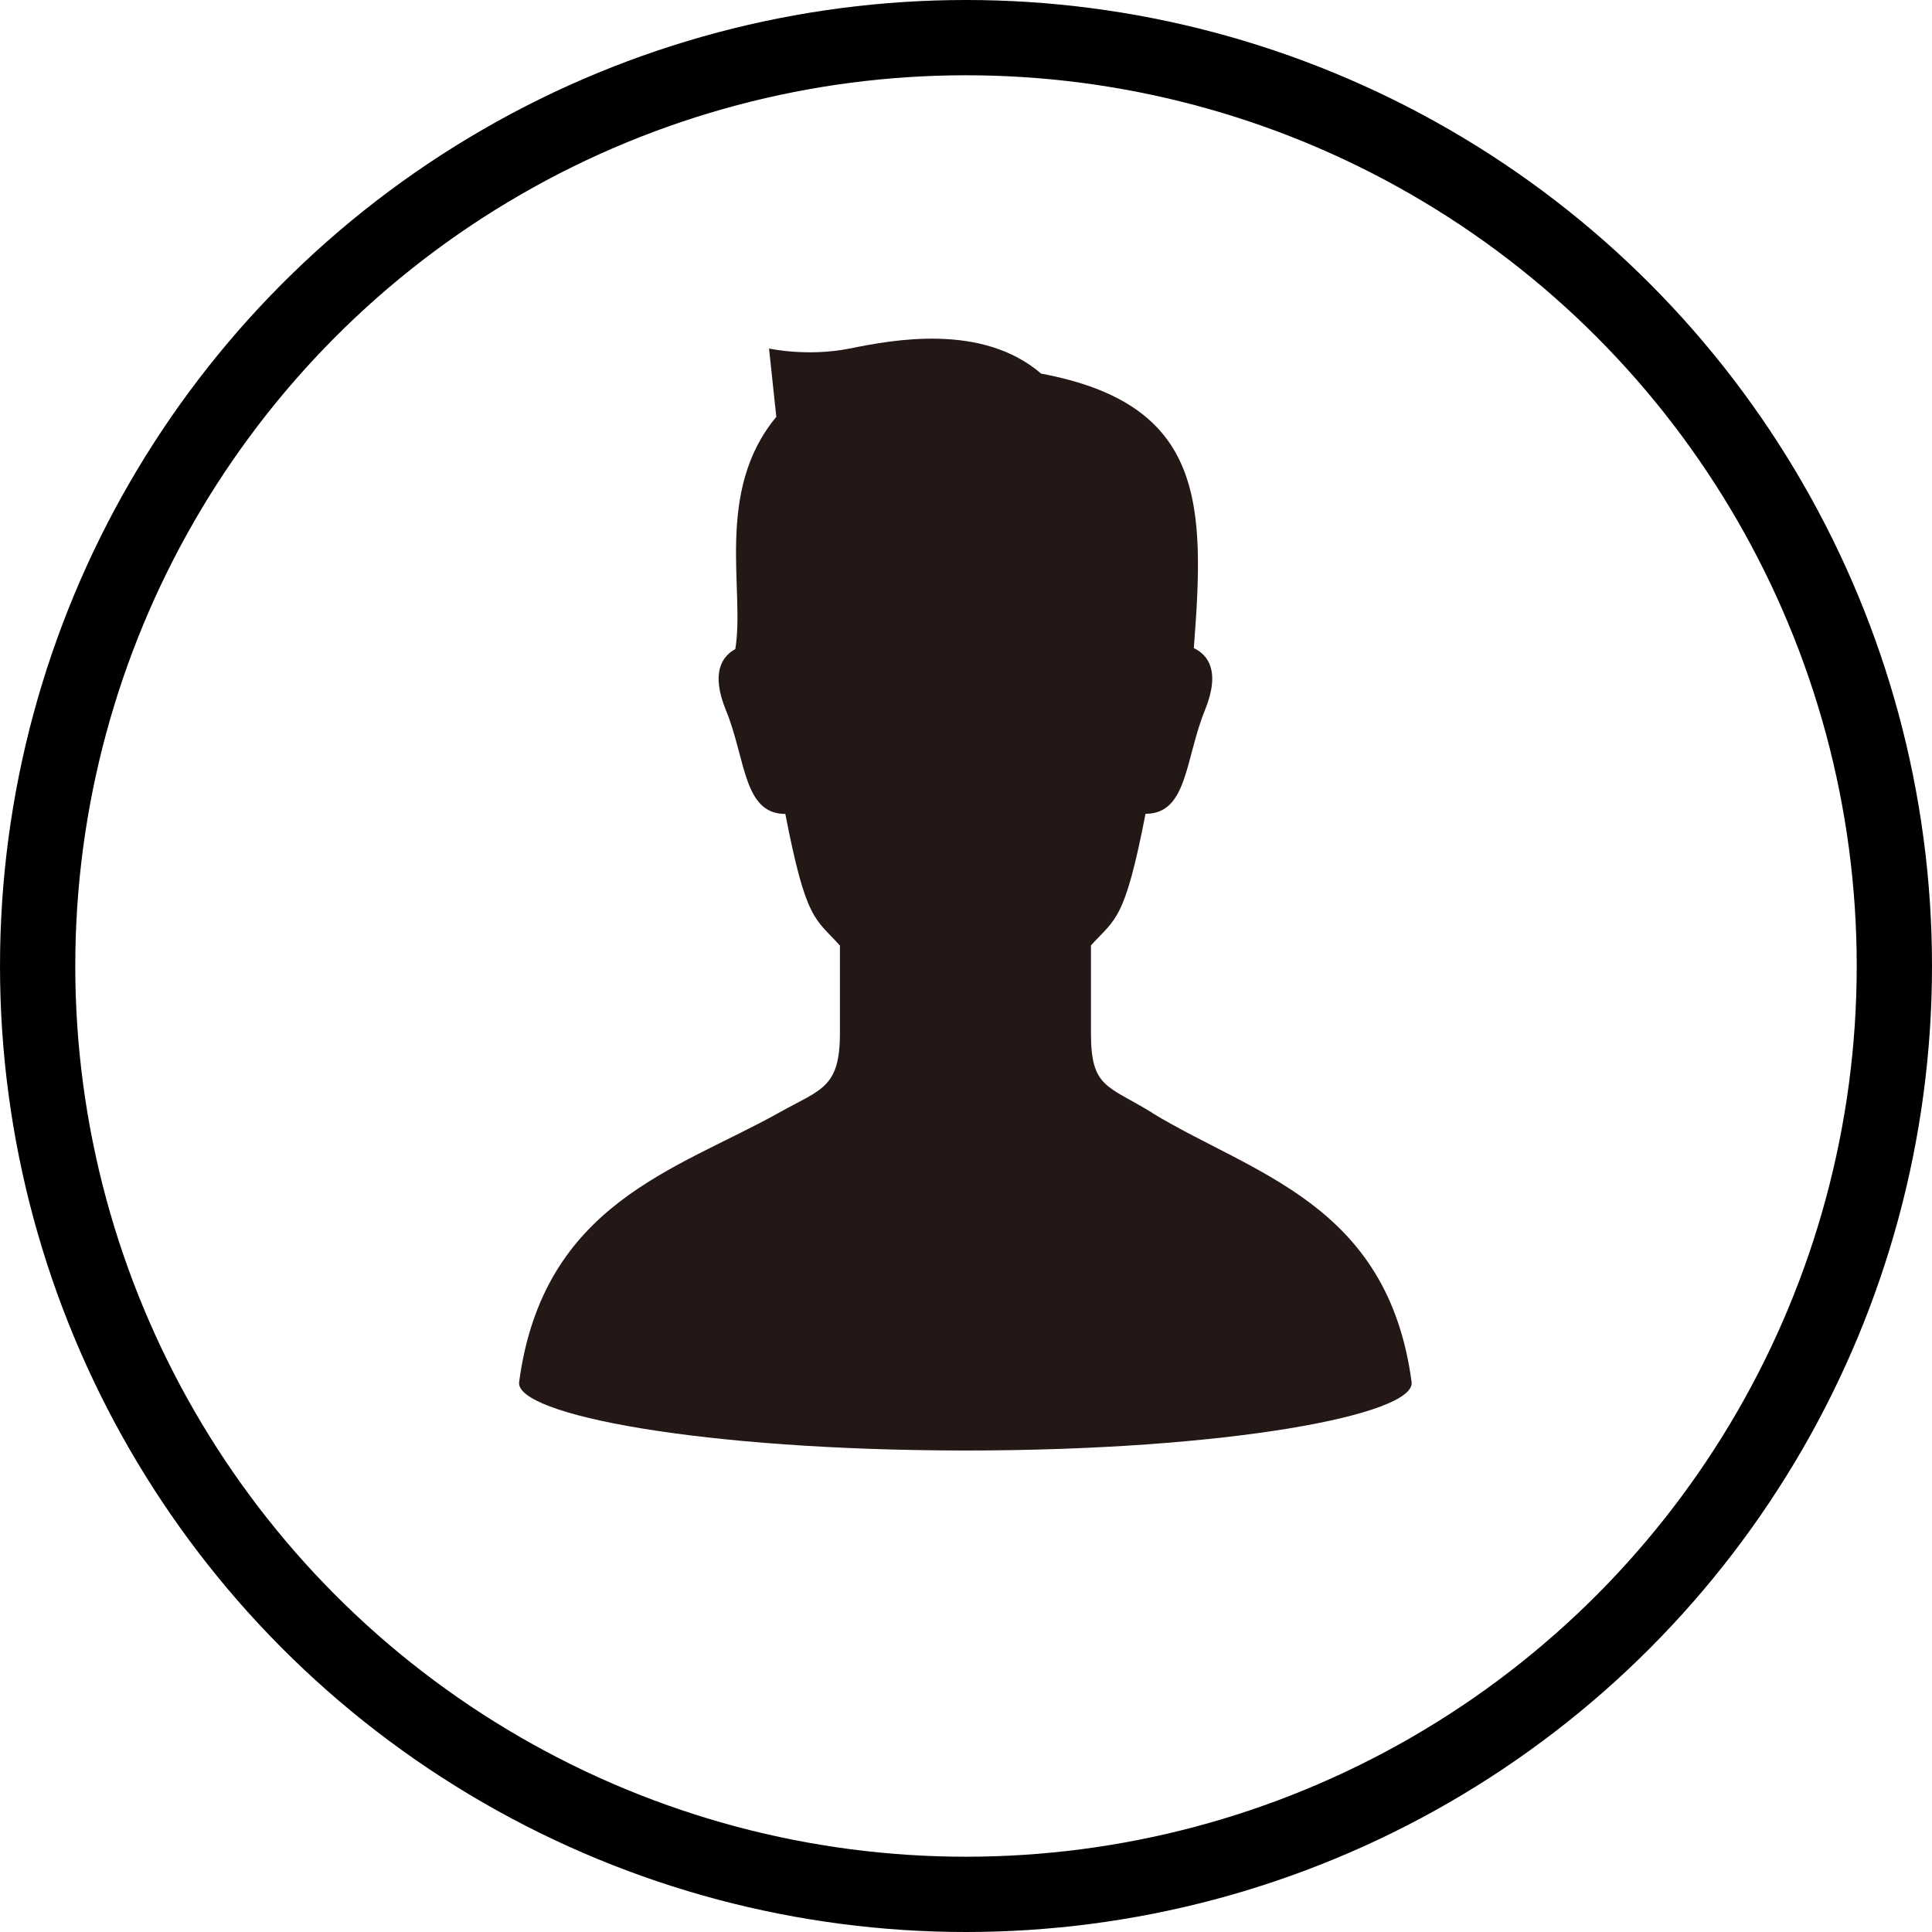
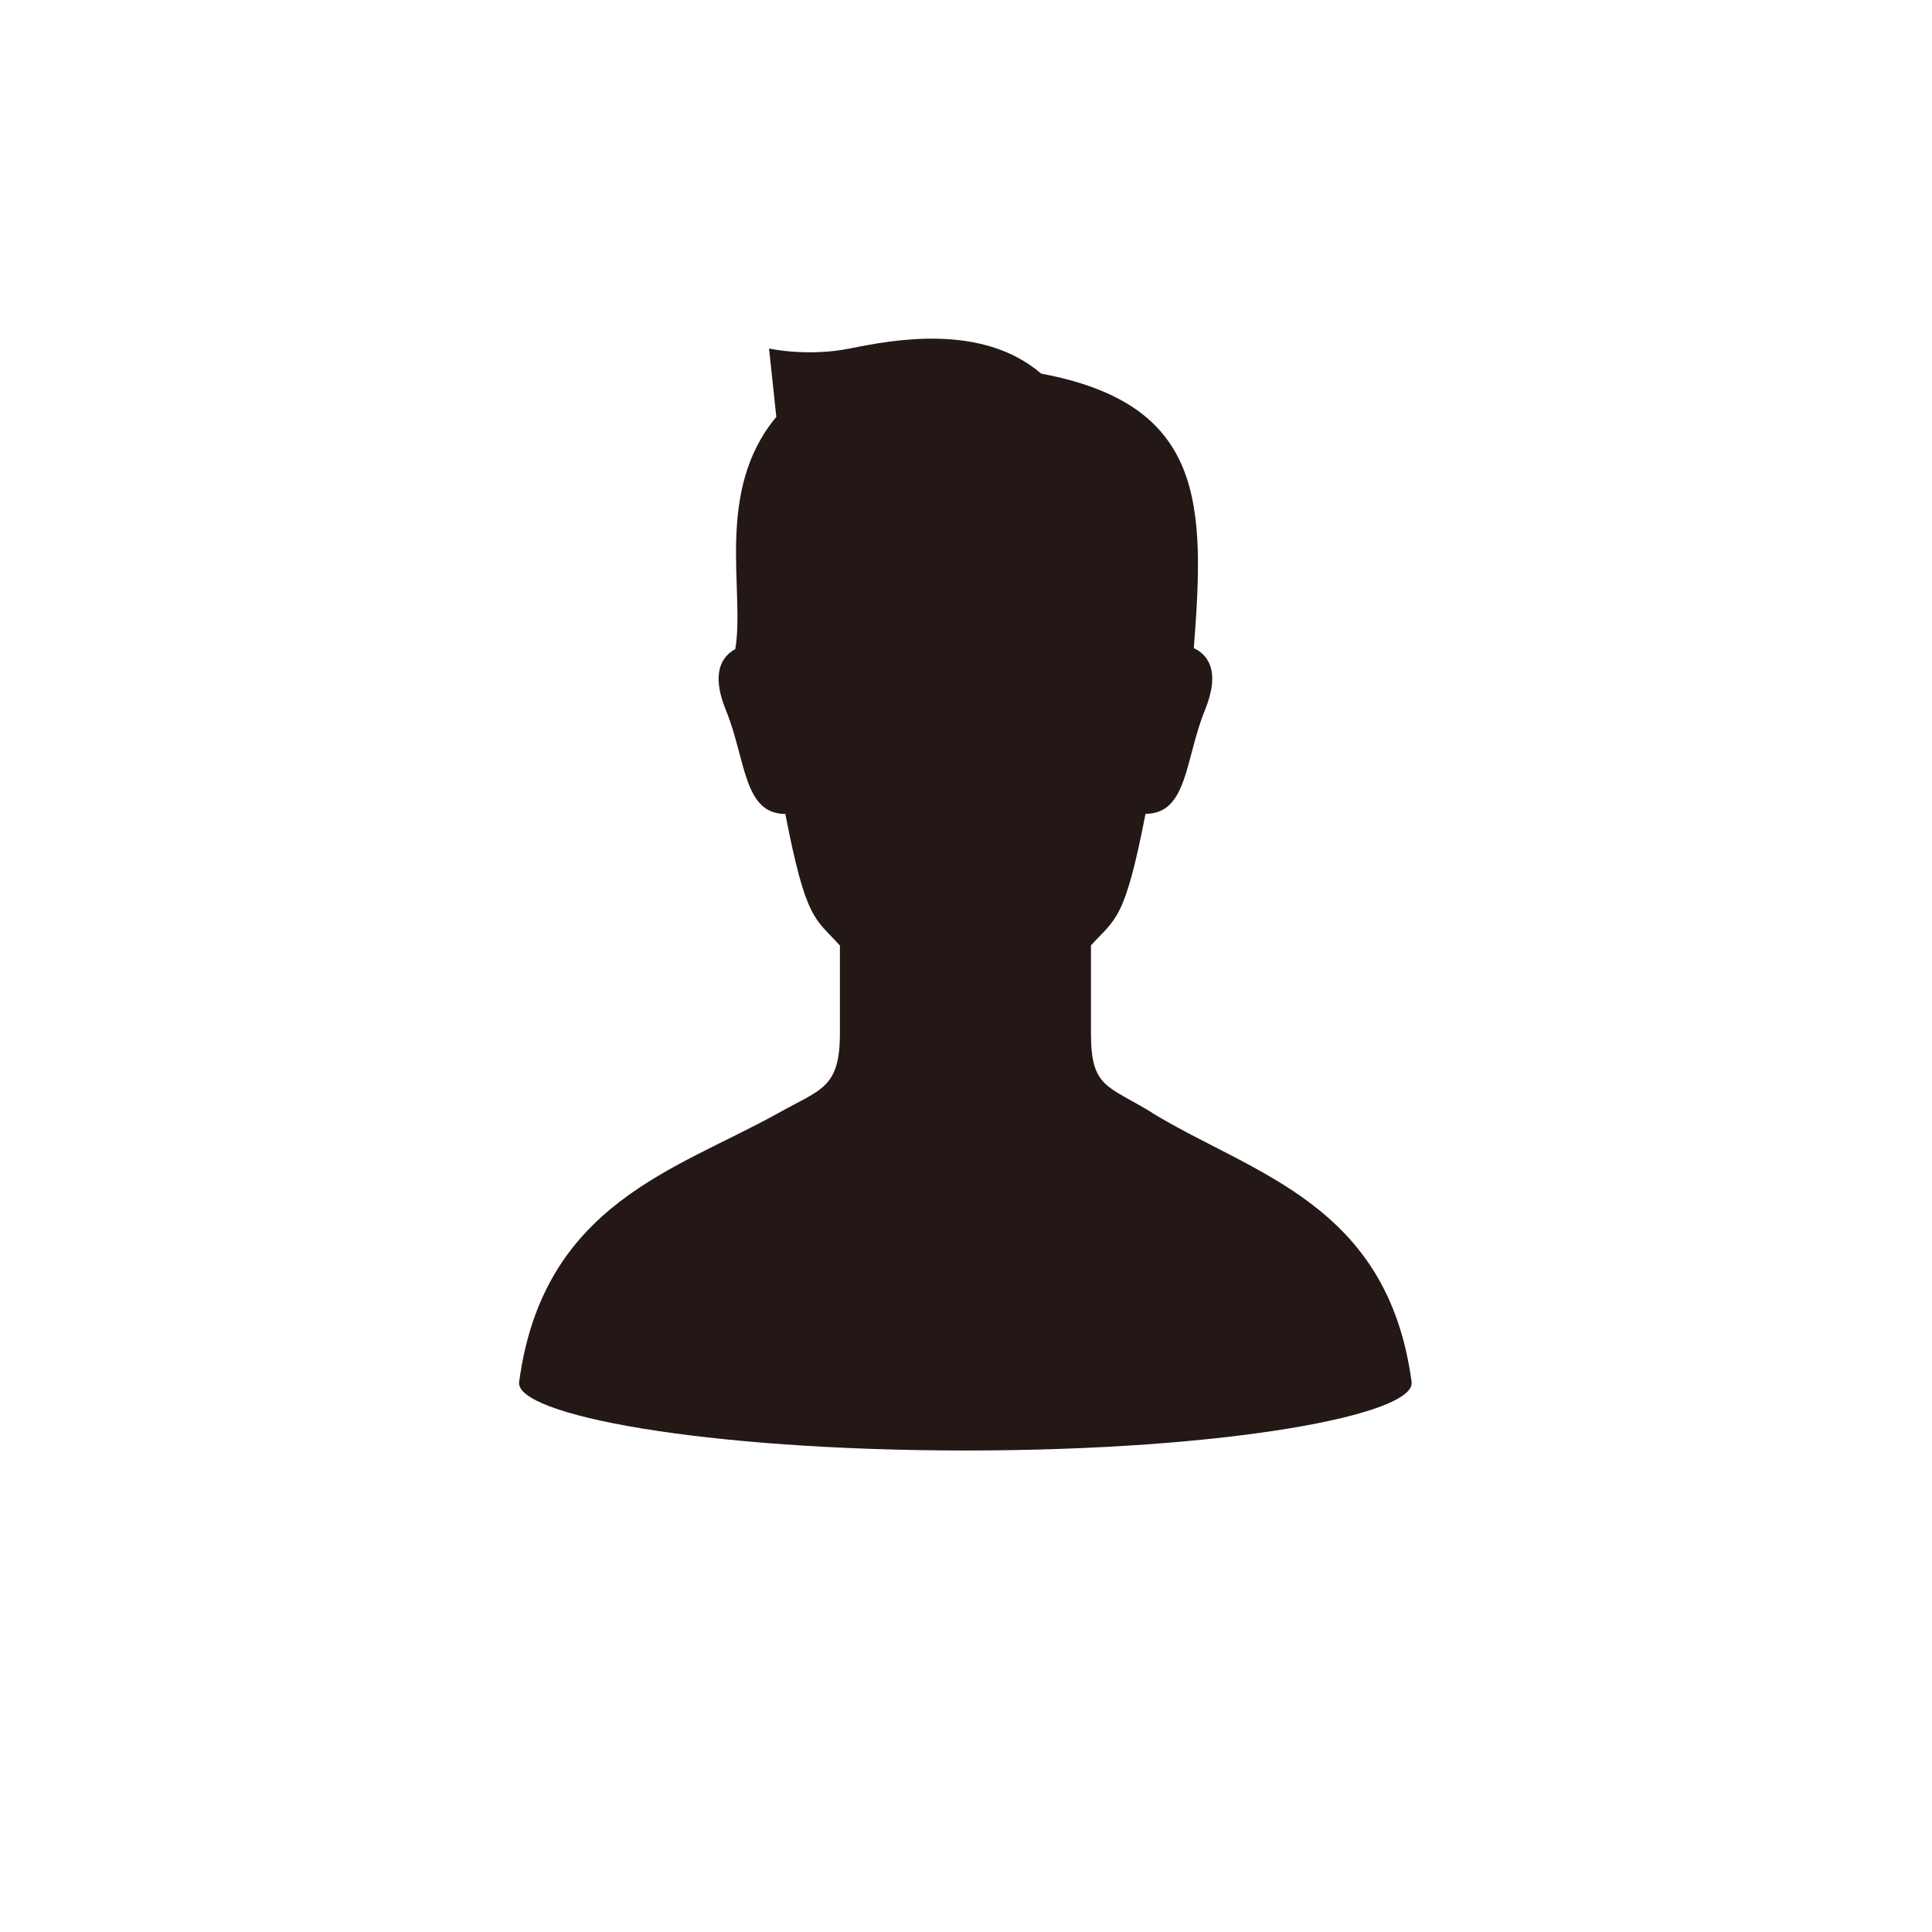
<svg xmlns="http://www.w3.org/2000/svg" id="_レイヤー_2" data-name="レイヤー 2" viewBox="0 0 154 154">
  <defs>
    <style>
      .cls-1 {
        fill: #231815;
      }

      .cls-2 {
        fill: none;
        stroke: #000;
        stroke-miterlimit: 10;
        stroke-width: 6px;
      }
    </style>
  </defs>
  <g id="_レイヤー_1-2" data-name="レイヤー 1">
    <g>
-       <circle class="cls-2" cx="77" cy="77" r="74" />
      <path class="cls-1" d="M91.83,88.69c-3.58-2.19-4.87-1.97-4.87-6.34v-6.99c1.97-2.18,2.68-1.91,4.35-10.49,3.36,0,3.15-4.37,4.73-8.25,1.29-3.16.21-4.44-.88-4.96.89-11.5.89-19.43-12.17-21.88-4.73-4.06-11.87-2.68-15.26-2-3.38.68-6.43,0-6.43,0l.58,5.45c-4.95,5.94-2.48,13.87-3.27,18.51-1.04.57-1.98,1.87-.74,4.89,1.59,3.88,1.37,8.25,4.73,8.25,1.66,8.58,2.38,8.3,4.35,10.49v6.99c0,4.37-1.49,4.45-4.87,6.34-8.16,4.56-18.79,7.21-20.7,21.46-.35,2.61,14.62,5.45,35.57,5.46,20.95,0,35.92-2.86,35.57-5.46-1.91-14.25-12.64-16.55-20.7-21.46Z" />
    </g>
  </g>
</svg>